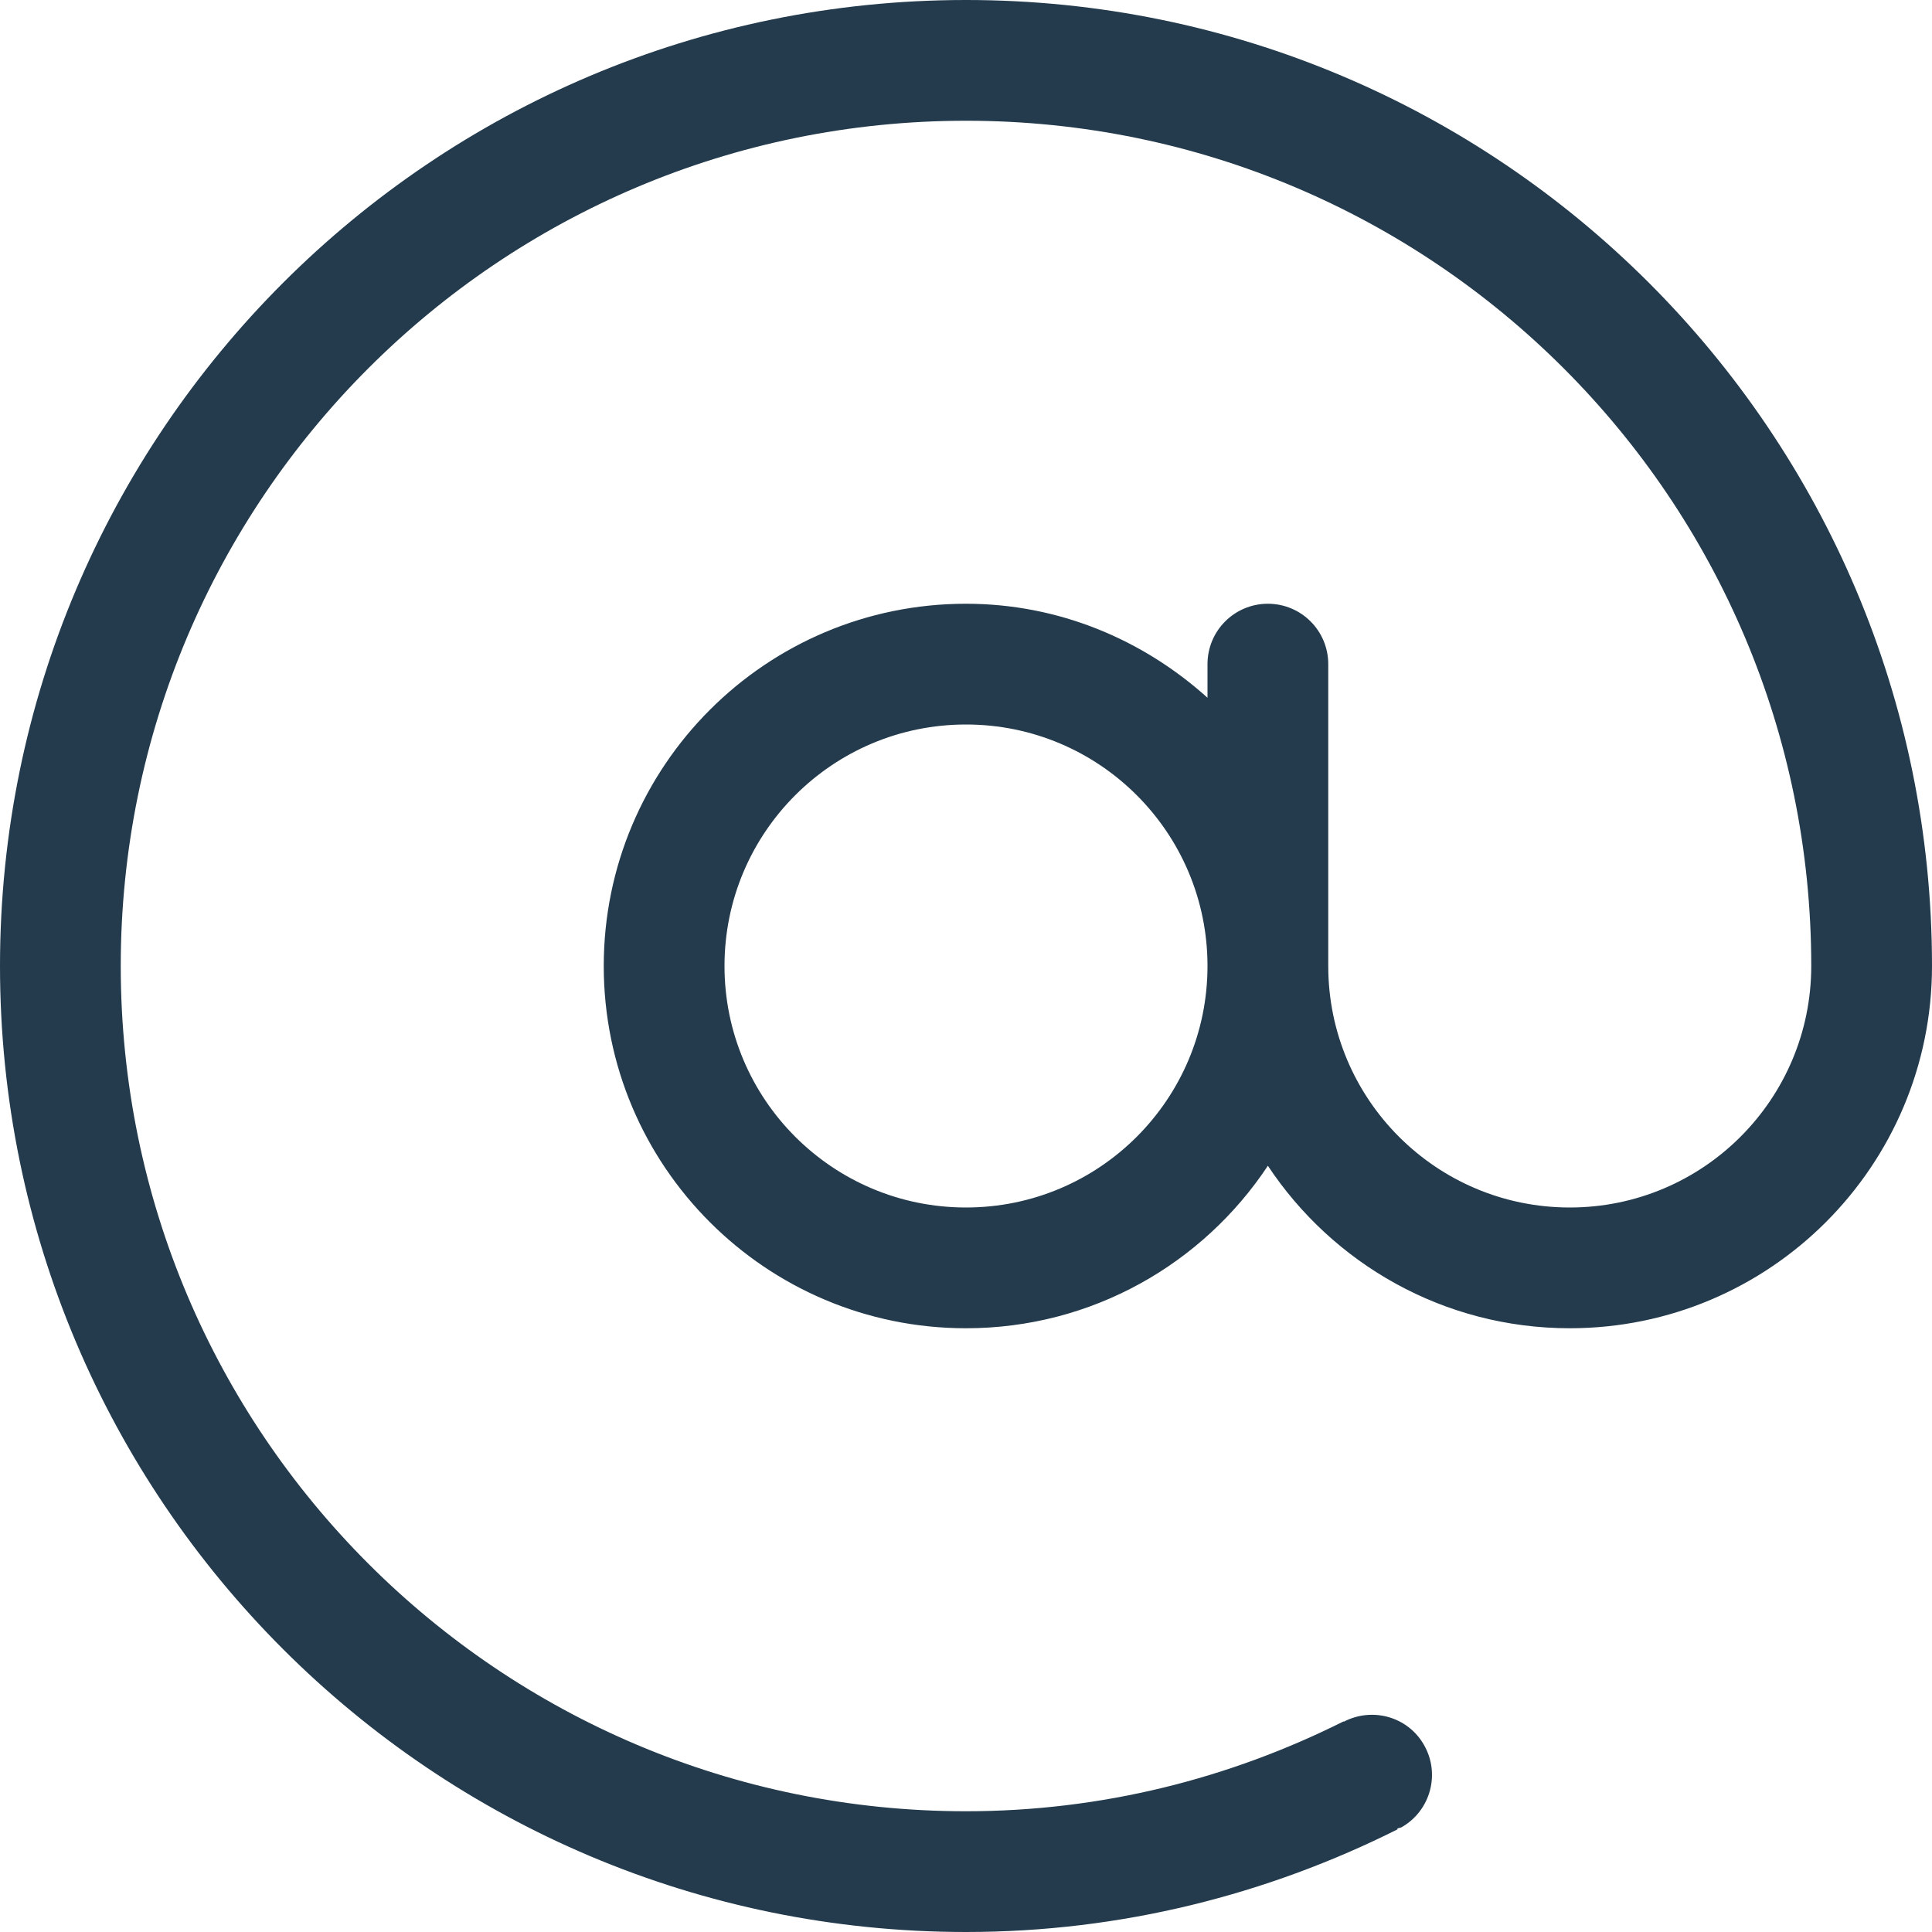
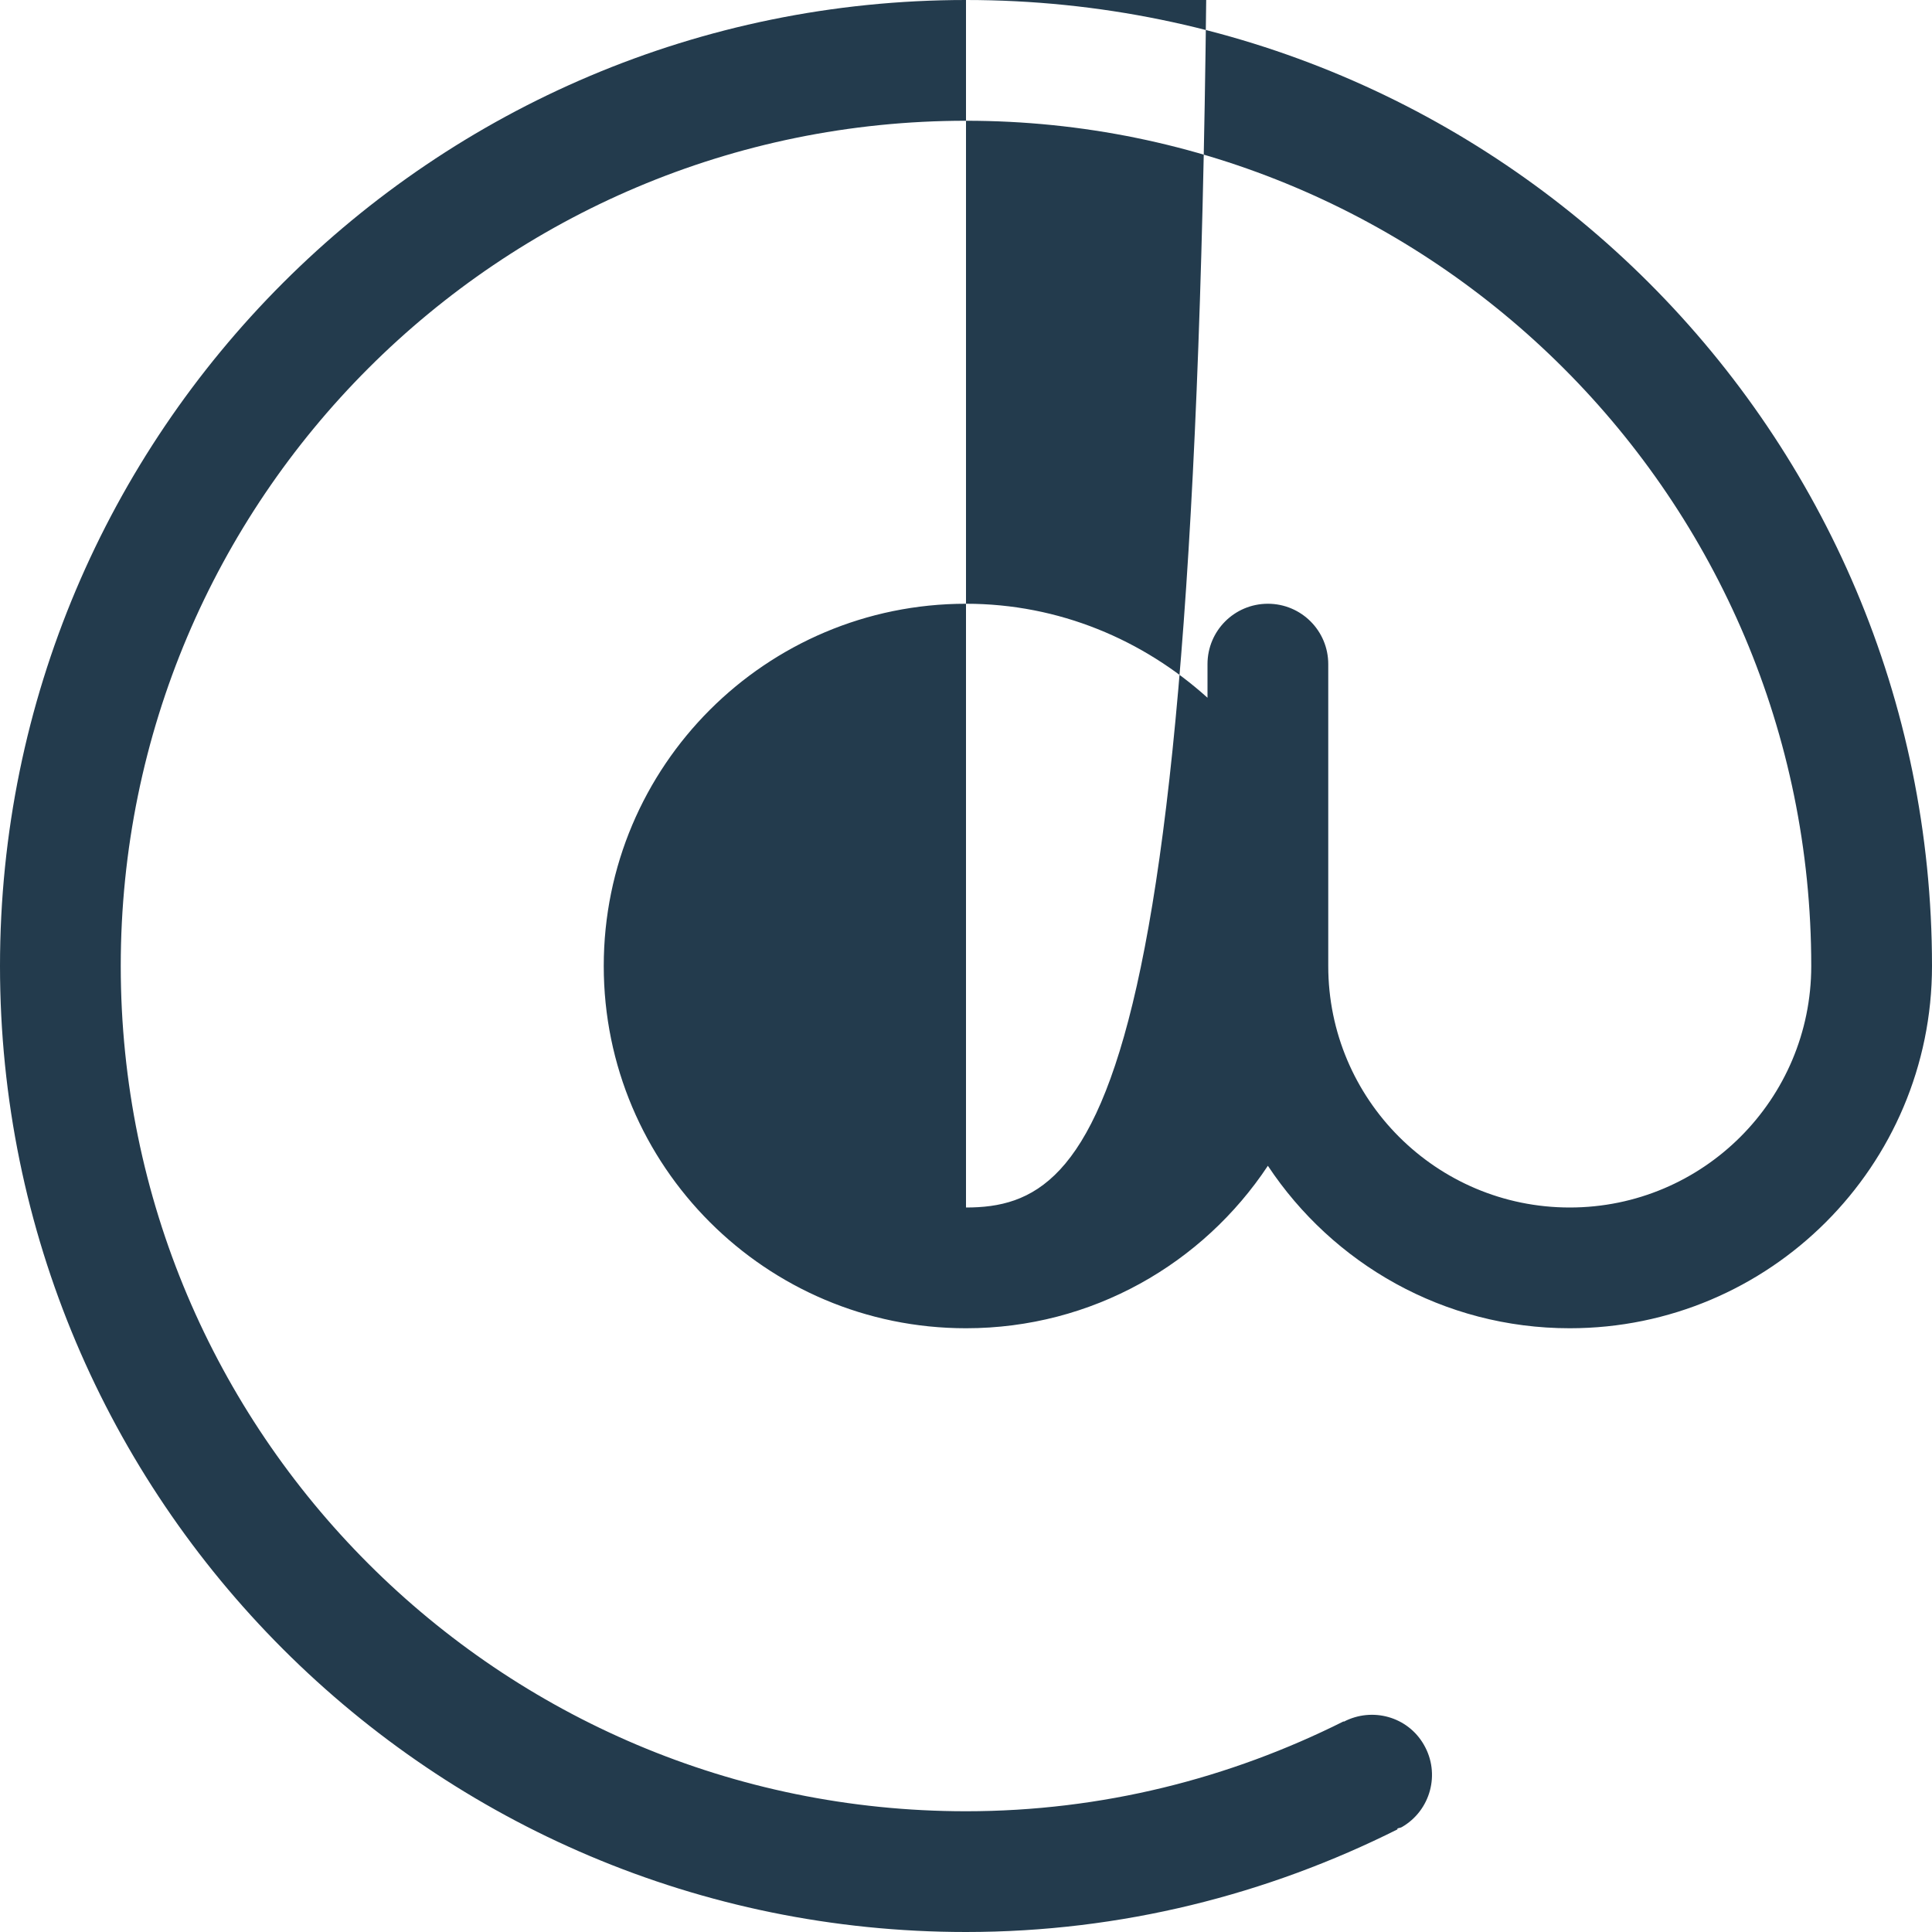
<svg xmlns="http://www.w3.org/2000/svg" version="1.1" id="Shape_134_1_" x="0px" y="0px" width="32px" height="32px" viewBox="0 0 32 32" enable-background="new 0 0 32 32" xml:space="preserve">
  <g id="Shape_134">
    <g>
-       <path fill-rule="evenodd" clip-rule="evenodd" fill="#233B4D" d="M16,0C7.164,0,0,7.163,0,16c0,8.836,7.164,16,16,16    c2.572,0,4.996-0.622,7.149-1.701l-0.006-0.012c0.024-0.011,0.052-0.011,0.075-0.024c0.479-0.276,0.643-0.888,0.365-1.366    c-0.268-0.466-0.854-0.626-1.326-0.38l-0.002-0.006C20.371,29.455,18.252,30,16,30C8.268,30,2,23.731,2,16C2,8.268,8.268,2,16,2    c7.732,0,14,6.268,14,14c0,2.209-1.791,4-4,4s-4-1.791-4-4v-5c0-0.553-0.447-1-1-1s-1,0.447-1,1v0.557    C18.937,10.599,17.543,10,16,10c-3.314,0-6,2.687-6,6s2.686,6,6,6c2.09,0,3.926-1.071,5-2.691C22.074,20.929,23.91,22,26,22    c3.313,0,6-2.687,6-6C32,7.163,24.836,0,16,0z M16,20c-2.209,0-4-1.791-4-4c0-2.21,1.791-4,4-4c2.209,0,4,1.79,4,4    C20,18.209,18.209,20,16,20z" />
+       <path fill-rule="evenodd" clip-rule="evenodd" fill="#233B4D" d="M16,0C7.164,0,0,7.163,0,16c0,8.836,7.164,16,16,16    c2.572,0,4.996-0.622,7.149-1.701l-0.006-0.012c0.024-0.011,0.052-0.011,0.075-0.024c0.479-0.276,0.643-0.888,0.365-1.366    c-0.268-0.466-0.854-0.626-1.326-0.38l-0.002-0.006C20.371,29.455,18.252,30,16,30C8.268,30,2,23.731,2,16C2,8.268,8.268,2,16,2    c7.732,0,14,6.268,14,14c0,2.209-1.791,4-4,4s-4-1.791-4-4v-5c0-0.553-0.447-1-1-1s-1,0.447-1,1v0.557    C18.937,10.599,17.543,10,16,10c-3.314,0-6,2.687-6,6s2.686,6,6,6c2.09,0,3.926-1.071,5-2.691C22.074,20.929,23.91,22,26,22    c3.313,0,6-2.687,6-6C32,7.163,24.836,0,16,0z c-2.209,0-4-1.791-4-4c0-2.21,1.791-4,4-4c2.209,0,4,1.79,4,4    C20,18.209,18.209,20,16,20z" />
    </g>
  </g>
</svg>